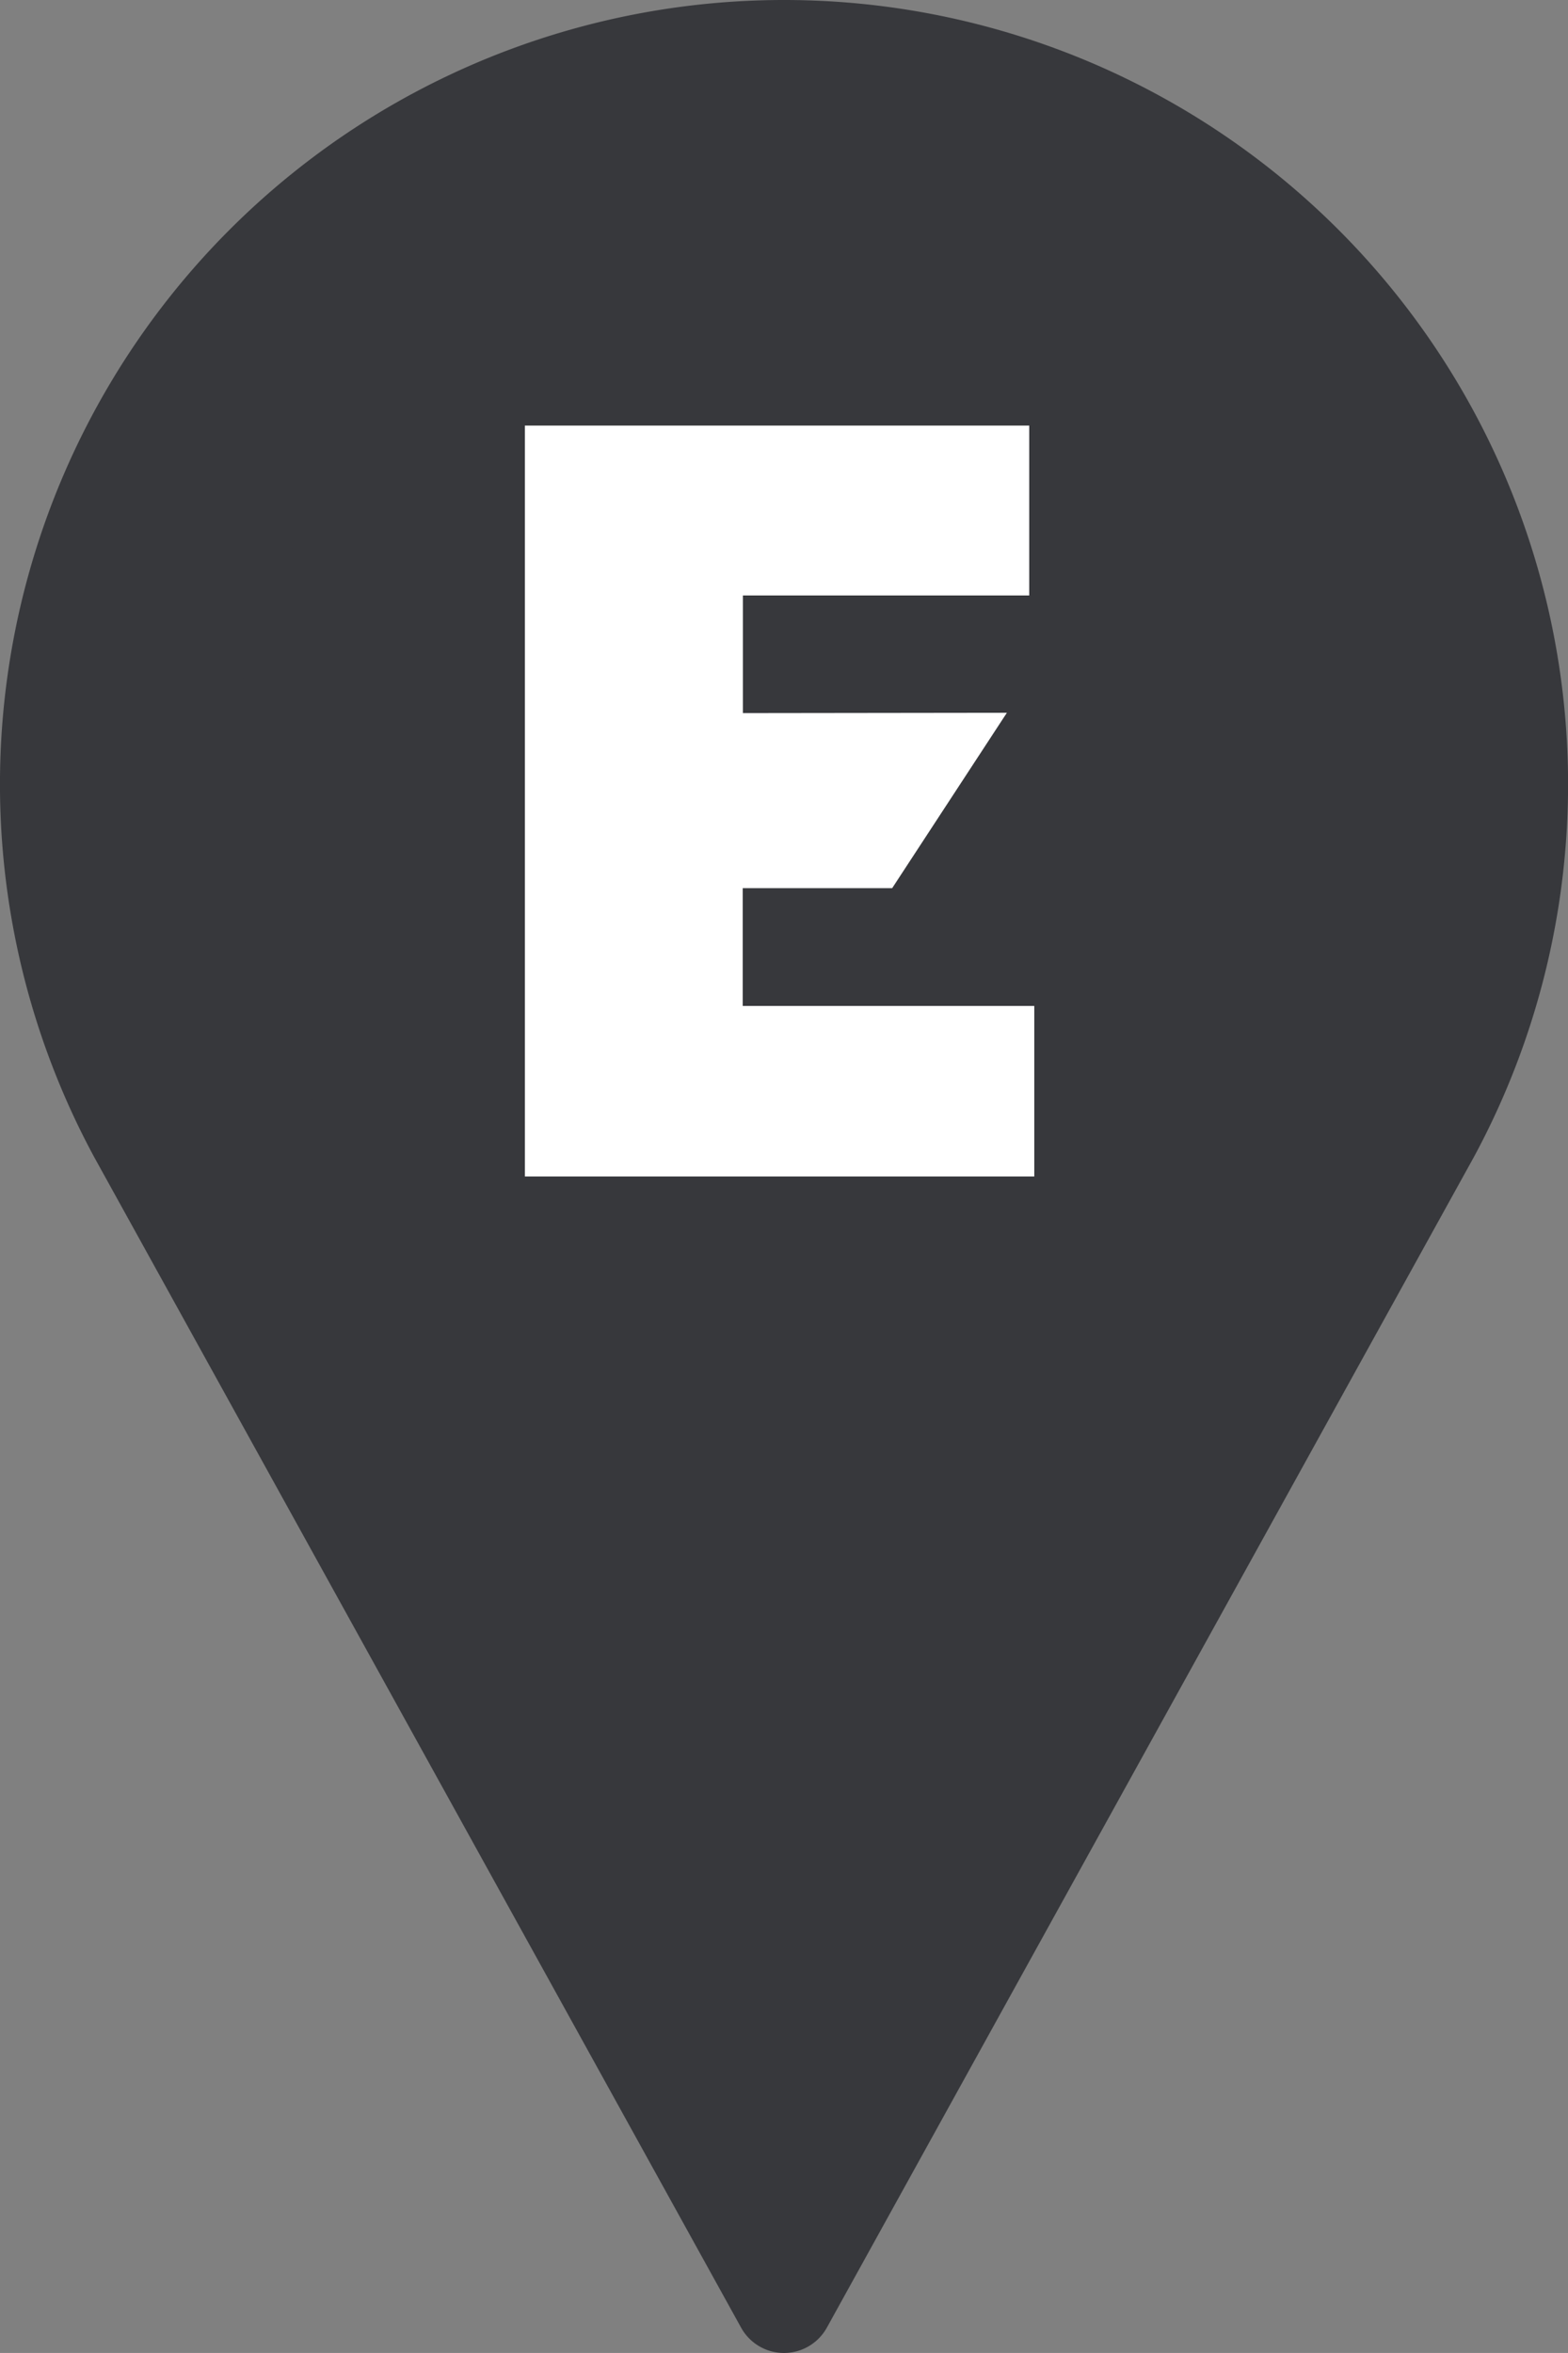
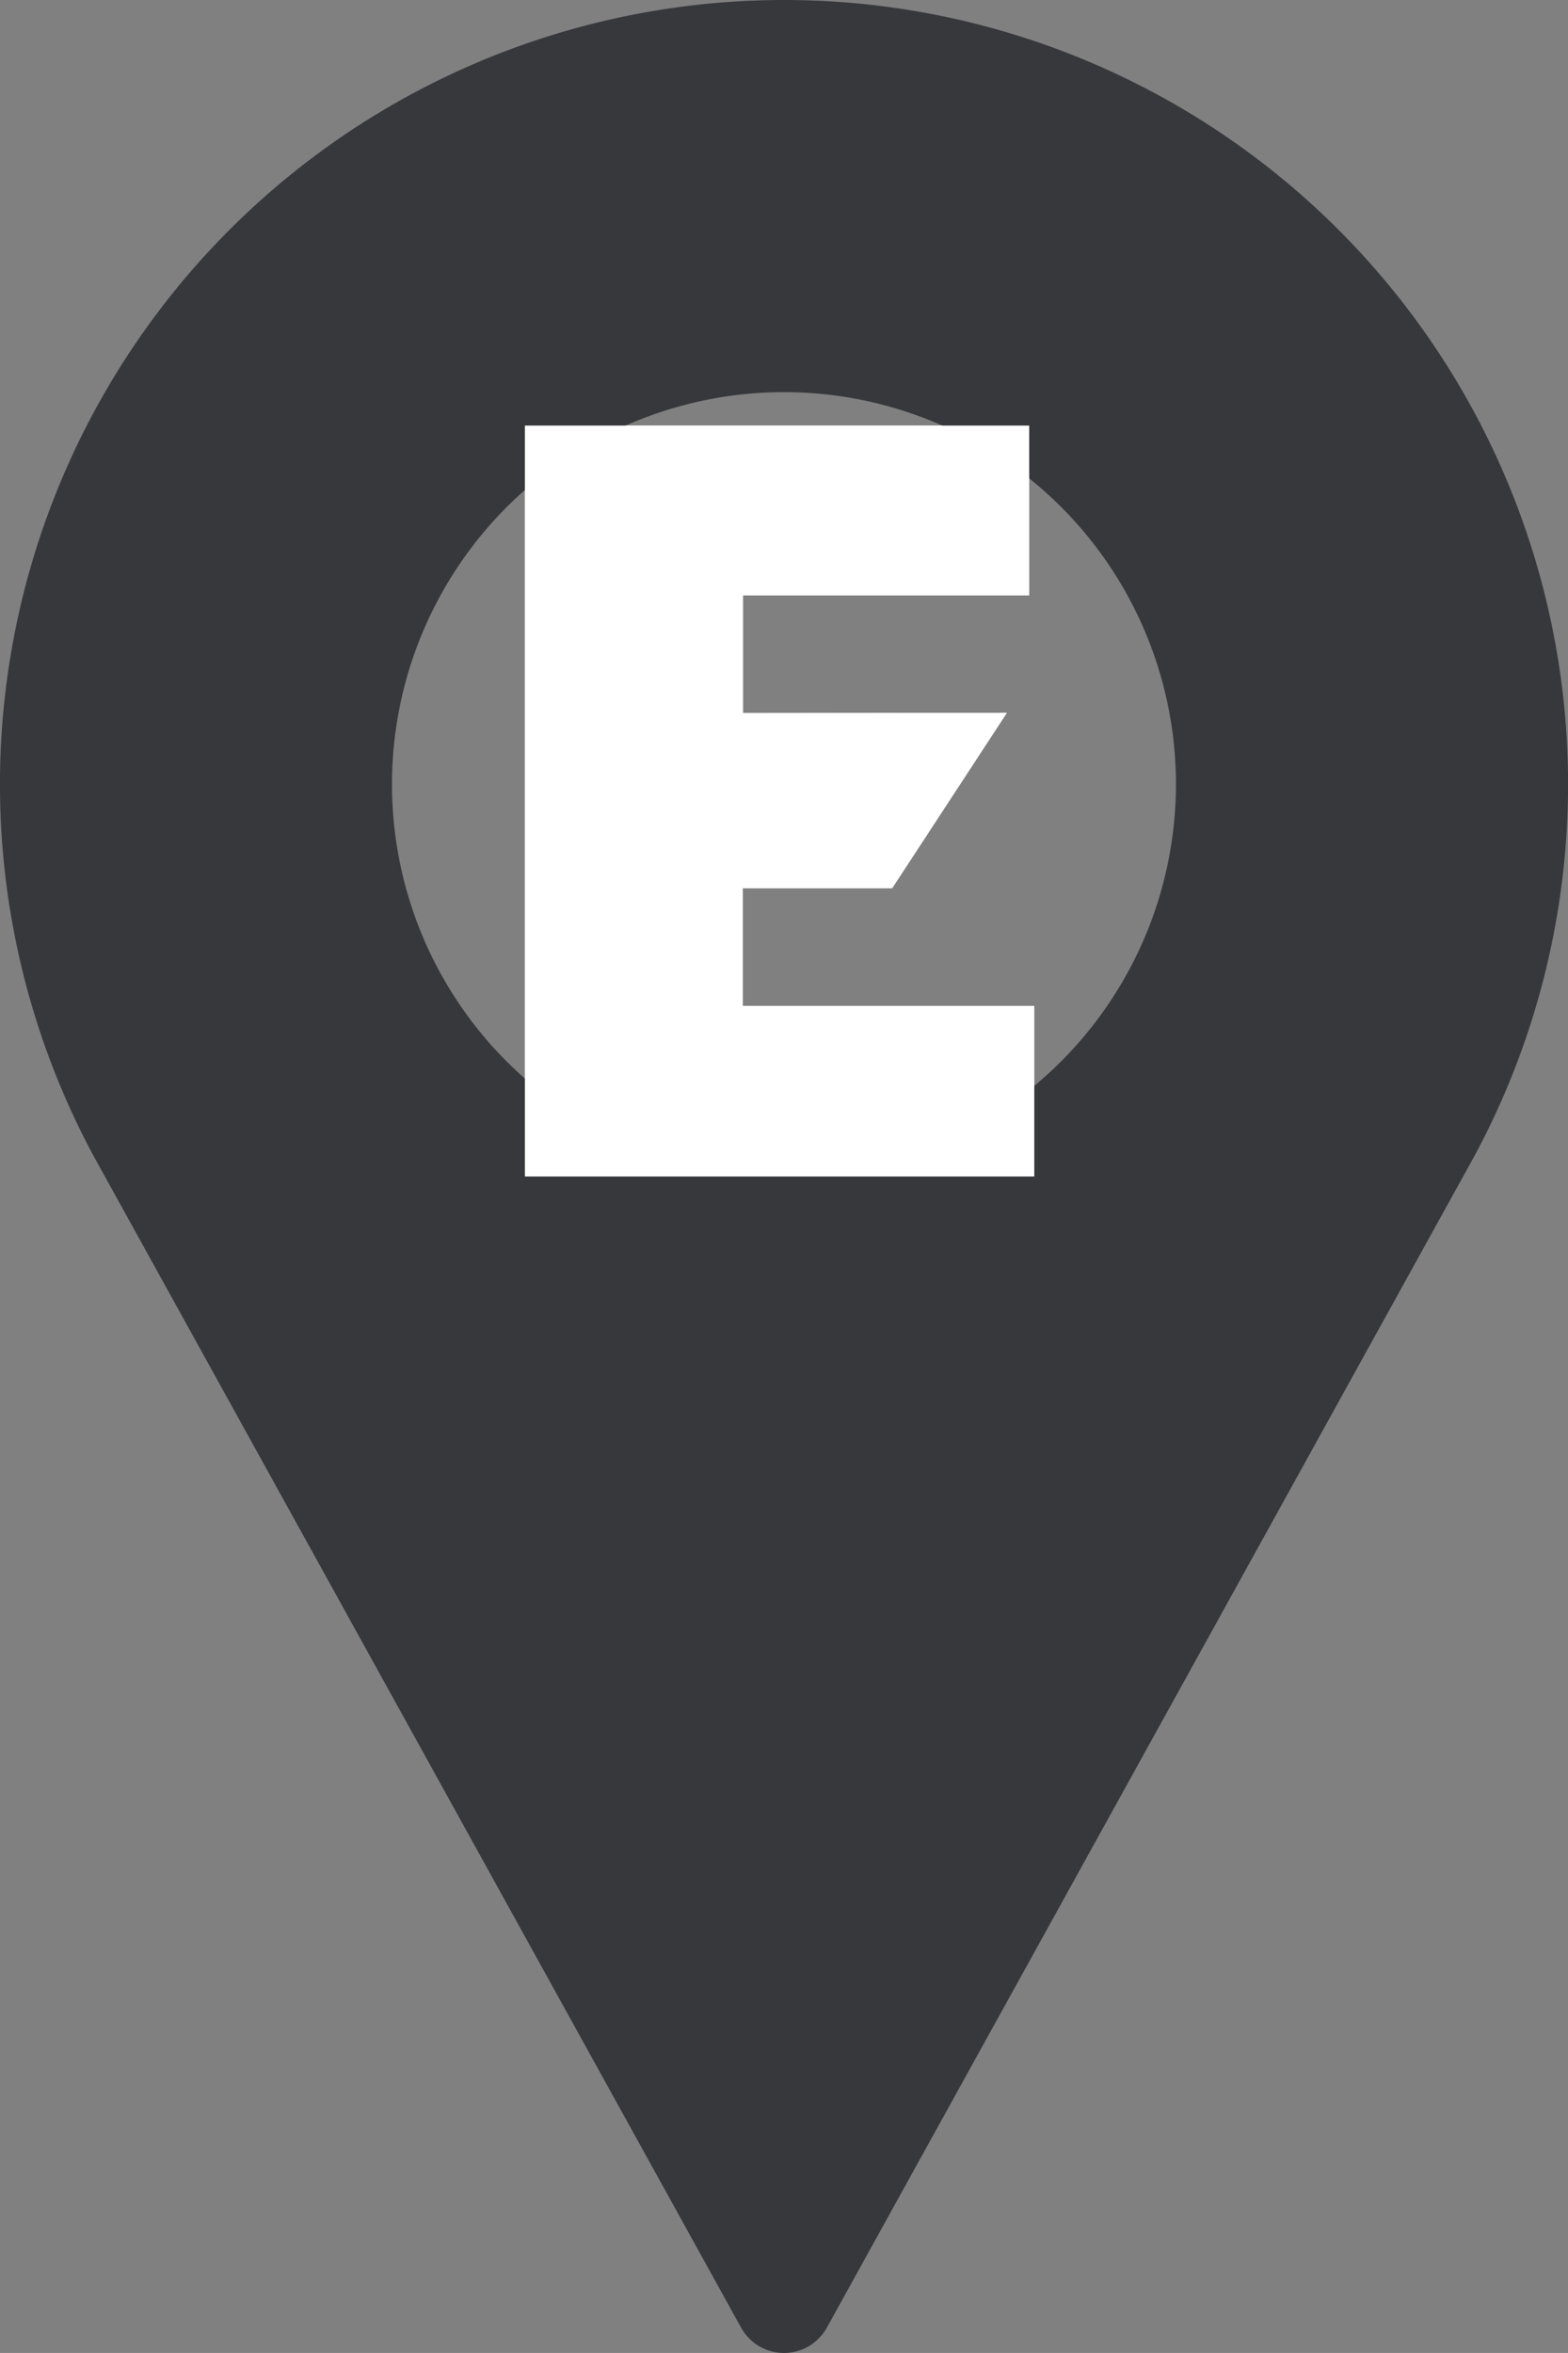
<svg xmlns="http://www.w3.org/2000/svg" width="28.201" height="42.301">
  <rect width="100%" height="100%" fill="#808080" stroke="none" />
  <defs>
    <style>
            .cls-1{fill:#fff}.cls-2{fill:#37383c}
        </style>
  </defs>
  <g id="grey_pin_e" data-name="grey pin e" transform="translate(-1200.9 -1172)">
    <path id="Path_2884" data-name="Path 2884" class="cls-1" d="M320.512 442.772v-2.118h2.688l2.063-3.153-4.748.006v-2.115h5.15v-3.054h-9.071v13.5h9.162v-3.066z" transform="translate(893.746 747.313)" />
    <g id="pin_1_" data-name="pin (1)" transform="translate(1115.567 1172)">
      <g id="Group_2557" data-name="Group 2557" transform="translate(85.333)">
        <path id="Path_2843" data-name="Path 2843" class="cls-2" d="M99.433 0a14.1 14.1 0 0 0-12.407 20.8l11.636 21.046a.881.881 0 0 0 1.542 0l11.641-21.052A14.1 14.1 0 0 0 99.433 0zm0 21.15a7.05 7.05 0 1 1 7.05-7.05 7.058 7.058 0 0 1-7.05 7.05z" transform="translate(-85.333)" />
      </g>
    </g>
-     <ellipse id="Ellipse_58" data-name="Ellipse 58" class="cls-2" cx="9" cy="9.5" rx="9" ry="9.5" transform="translate(1205 1177)" />
    <path id="Path_2884-2" data-name="Path 2884" class="cls-1" d="M320.512 442.772v-2.118h2.688l2.063-3.153-4.748.006v-2.115h5.15v-3.054h-9.071v13.5h9.162v-3.066z" transform="translate(893.746 747.313)" />
  </g>
</svg>